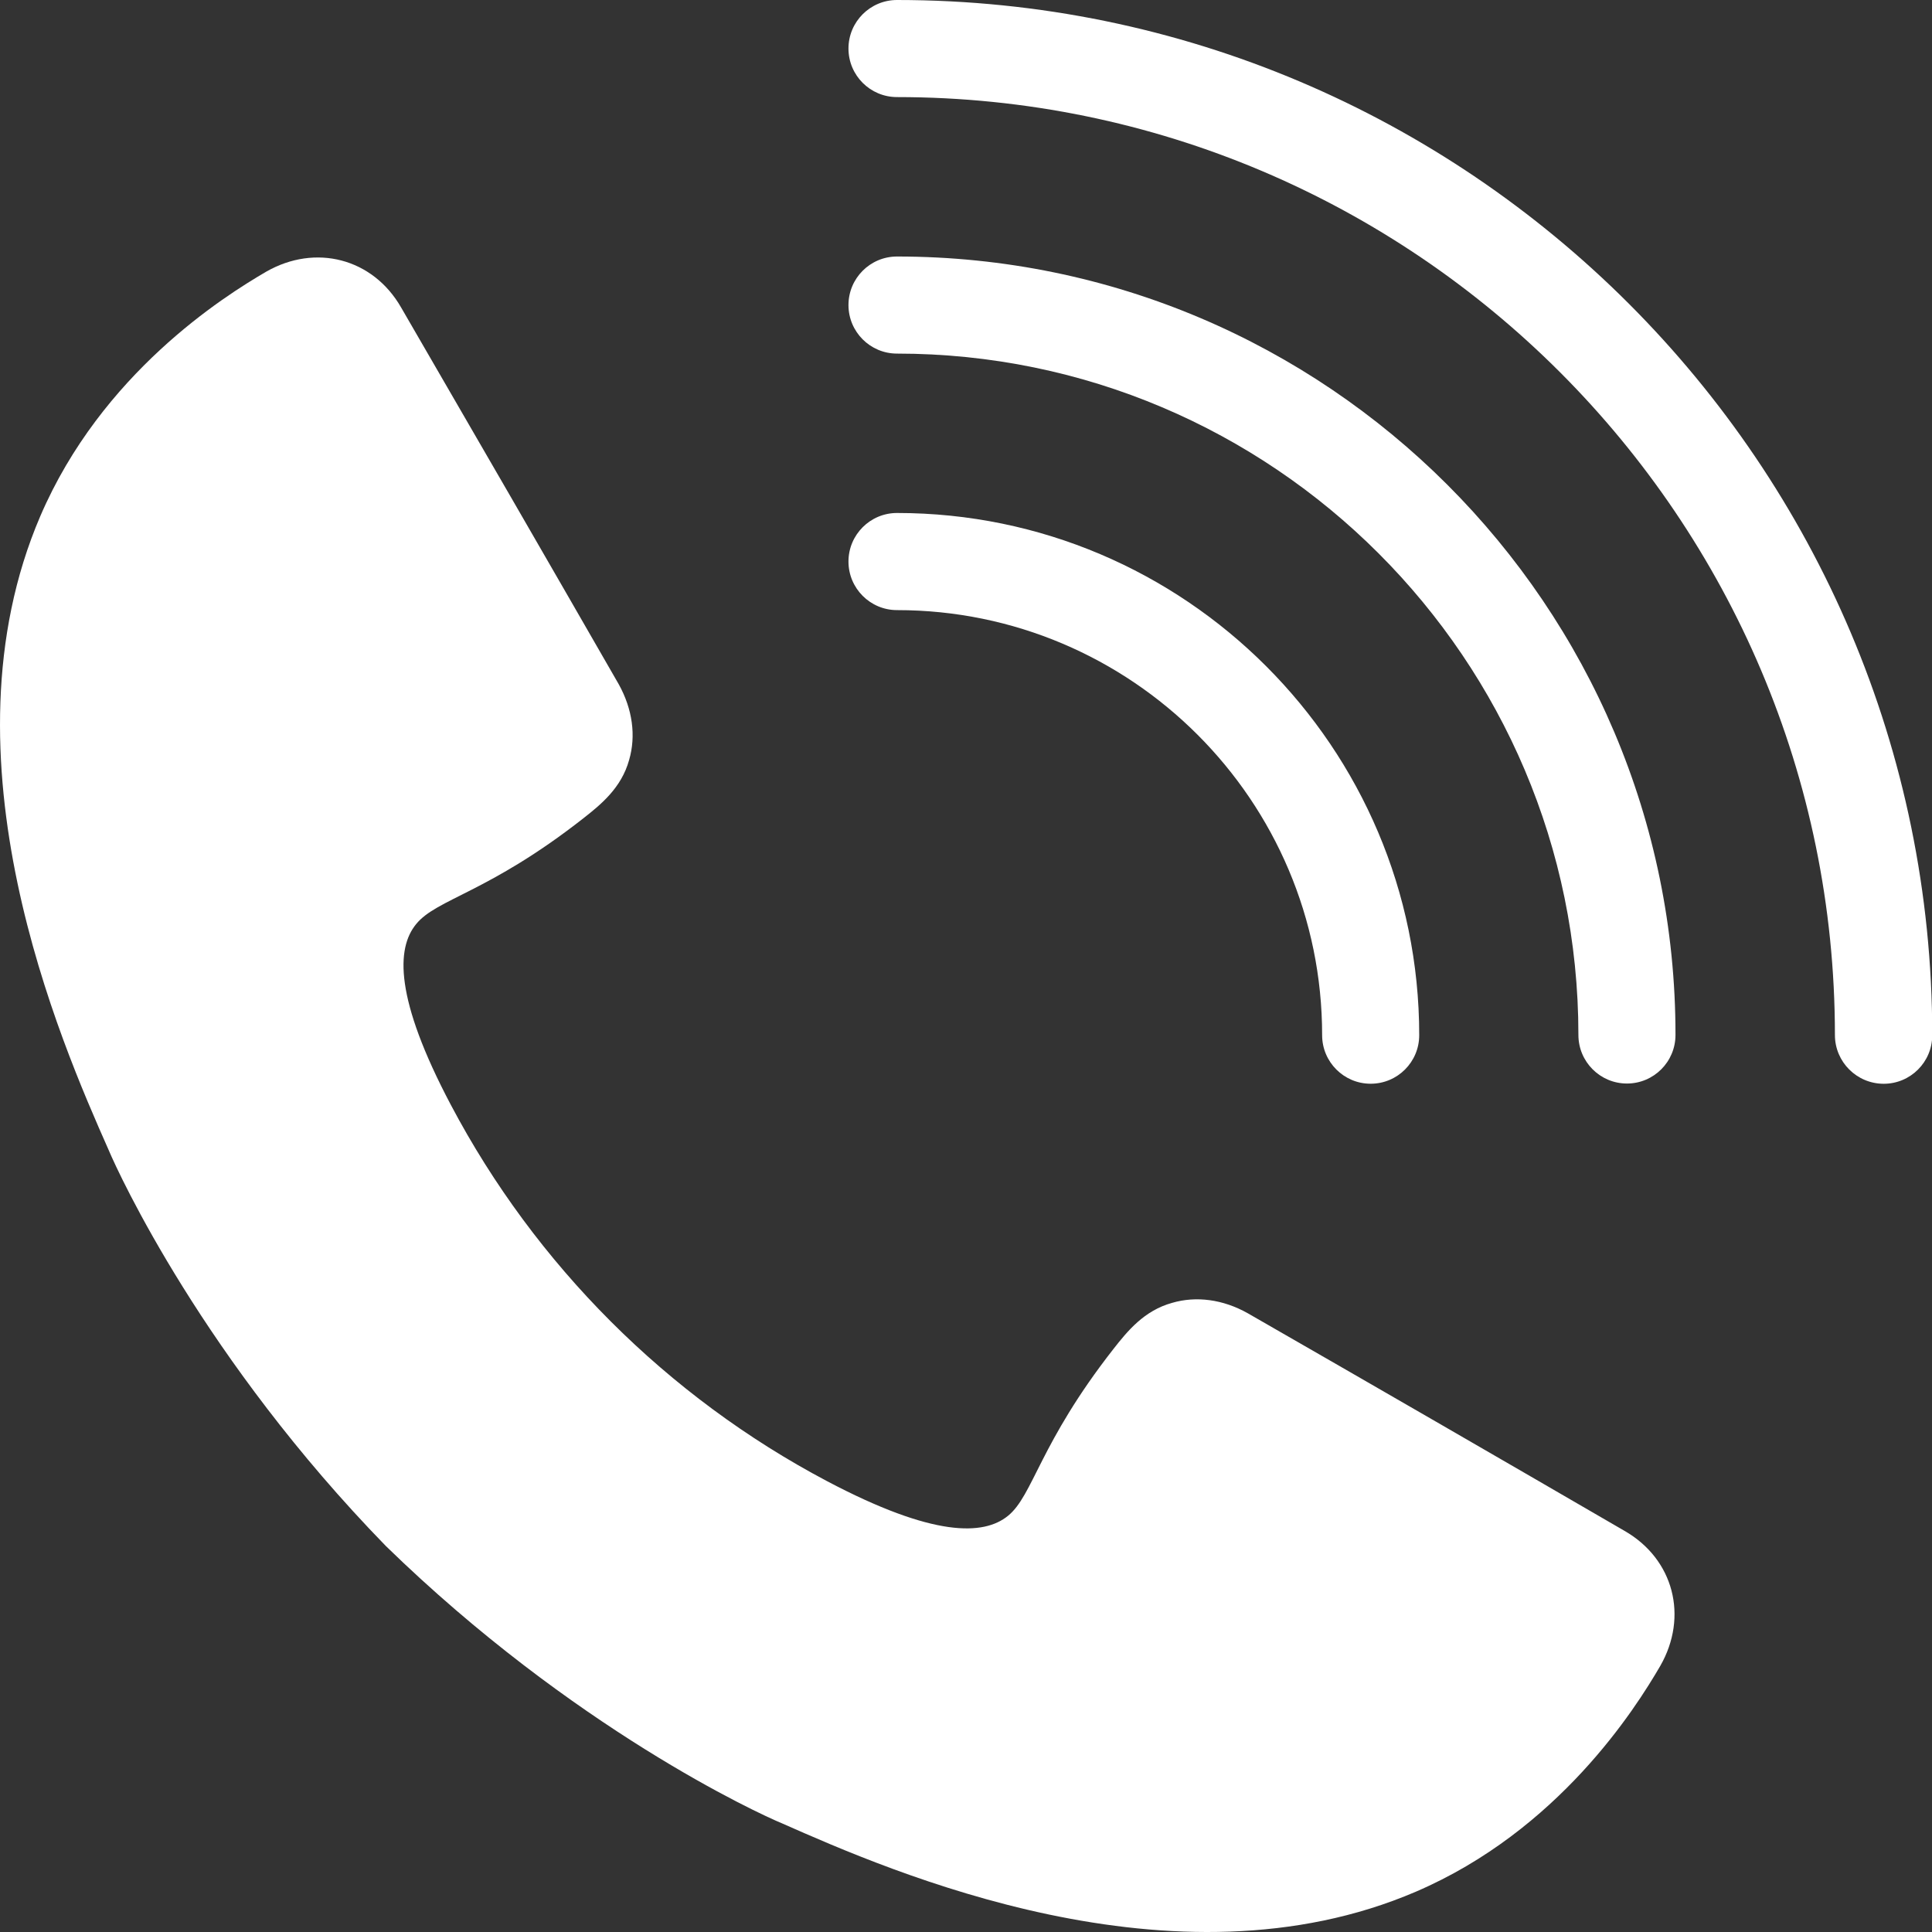
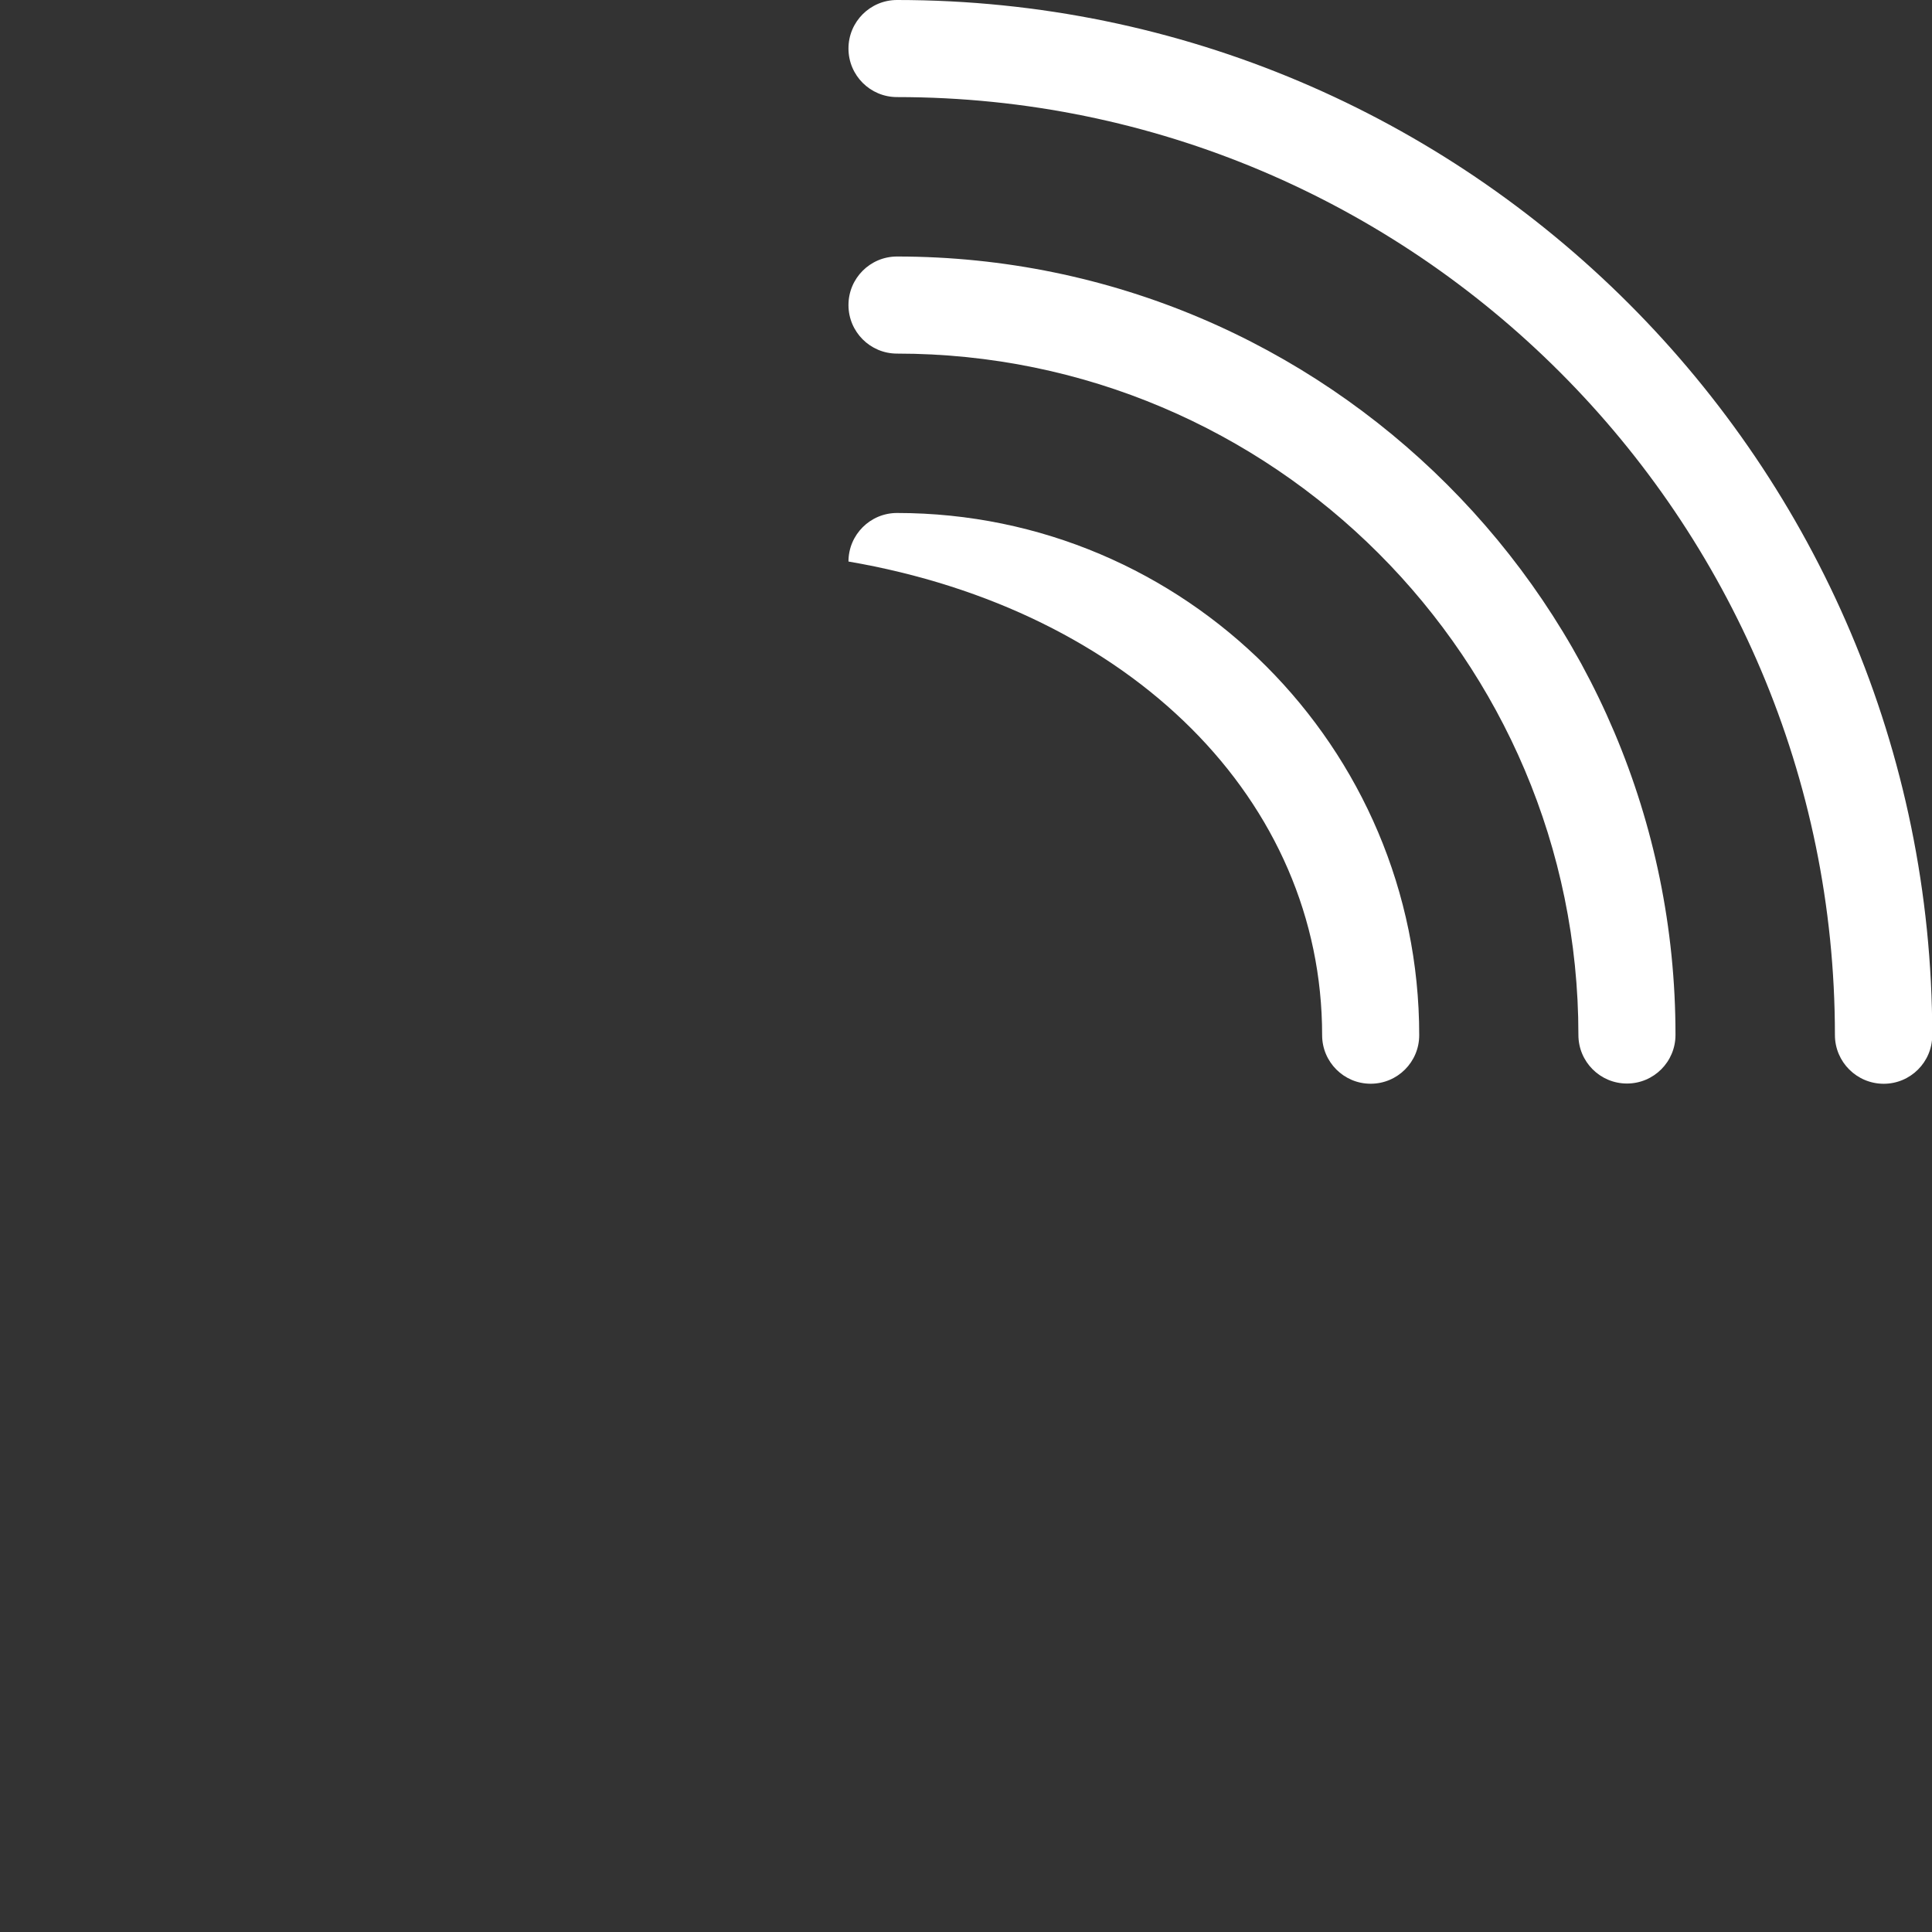
<svg xmlns="http://www.w3.org/2000/svg" width="48" height="48" viewBox="0 0 48 48" fill="none">
  <rect x="0" y="0" width="48" height="48" fill="#333333" stroke="none" />
-   <path d="M14.485 20.337C14.929 19.989 15.439 19.575 15.631 18.879C15.805 18.279 15.715 17.619 15.373 17.001C13.579 13.88 11.779 10.766 9.966 7.64C9.264 6.415 7.836 6.049 6.612 6.751C5.55 7.37 2.525 9.278 1.001 12.824C-1.579 18.837 1.505 25.876 2.699 28.571C2.951 29.171 5.07 33.773 9.588 38.412C14.227 42.931 18.83 45.055 19.43 45.301C22.13 46.495 29.163 49.58 35.176 46.999C38.723 45.475 40.631 42.451 41.249 41.389C41.951 40.164 41.585 38.736 40.361 38.034C37.241 36.222 34.126 34.422 31 32.627C30.381 32.279 29.715 32.195 29.121 32.369C28.425 32.561 28.011 33.071 27.663 33.515C25.821 35.868 25.671 37.152 25.041 37.662C24.441 38.148 23.204 38.202 20.546 36.798C16.573 34.698 13.303 31.427 11.203 27.454C9.798 24.796 9.846 23.56 10.338 22.96C10.848 22.33 12.133 22.18 14.485 20.337Z" fill="white" />
  <path d="M46.8 26.926C47.466 26.926 48.006 26.386 48.006 25.72C48.006 11.54 36.472 0 22.286 0C21.62 0 21.08 0.54 21.08 1.206C21.08 1.872 21.62 2.412 22.286 2.412C35.134 2.412 45.588 12.866 45.588 25.714C45.588 26.386 46.134 26.926 46.8 26.926Z" fill="white" />
  <path d="M22.286 6.373C21.62 6.373 21.08 6.913 21.08 7.579C21.08 8.245 21.62 8.785 22.286 8.785C31.623 8.785 39.215 16.382 39.215 25.713C39.215 26.38 39.755 26.92 40.421 26.92C41.087 26.92 41.627 26.38 41.627 25.713C41.633 15.05 32.956 6.373 22.286 6.373Z" fill="white" />
-   <path d="M32.848 25.719C32.848 26.385 33.388 26.925 34.054 26.925C34.72 26.925 35.26 26.385 35.26 25.719C35.26 18.566 29.439 12.745 22.286 12.745C21.62 12.745 21.08 13.285 21.08 13.951C21.08 14.617 21.62 15.158 22.286 15.158C28.113 15.158 32.848 19.892 32.848 25.719Z" fill="white" />
+   <path d="M32.848 25.719C32.848 26.385 33.388 26.925 34.054 26.925C34.72 26.925 35.26 26.385 35.26 25.719C35.26 18.566 29.439 12.745 22.286 12.745C21.62 12.745 21.08 13.285 21.08 13.951C28.113 15.158 32.848 19.892 32.848 25.719Z" fill="white" />
</svg>